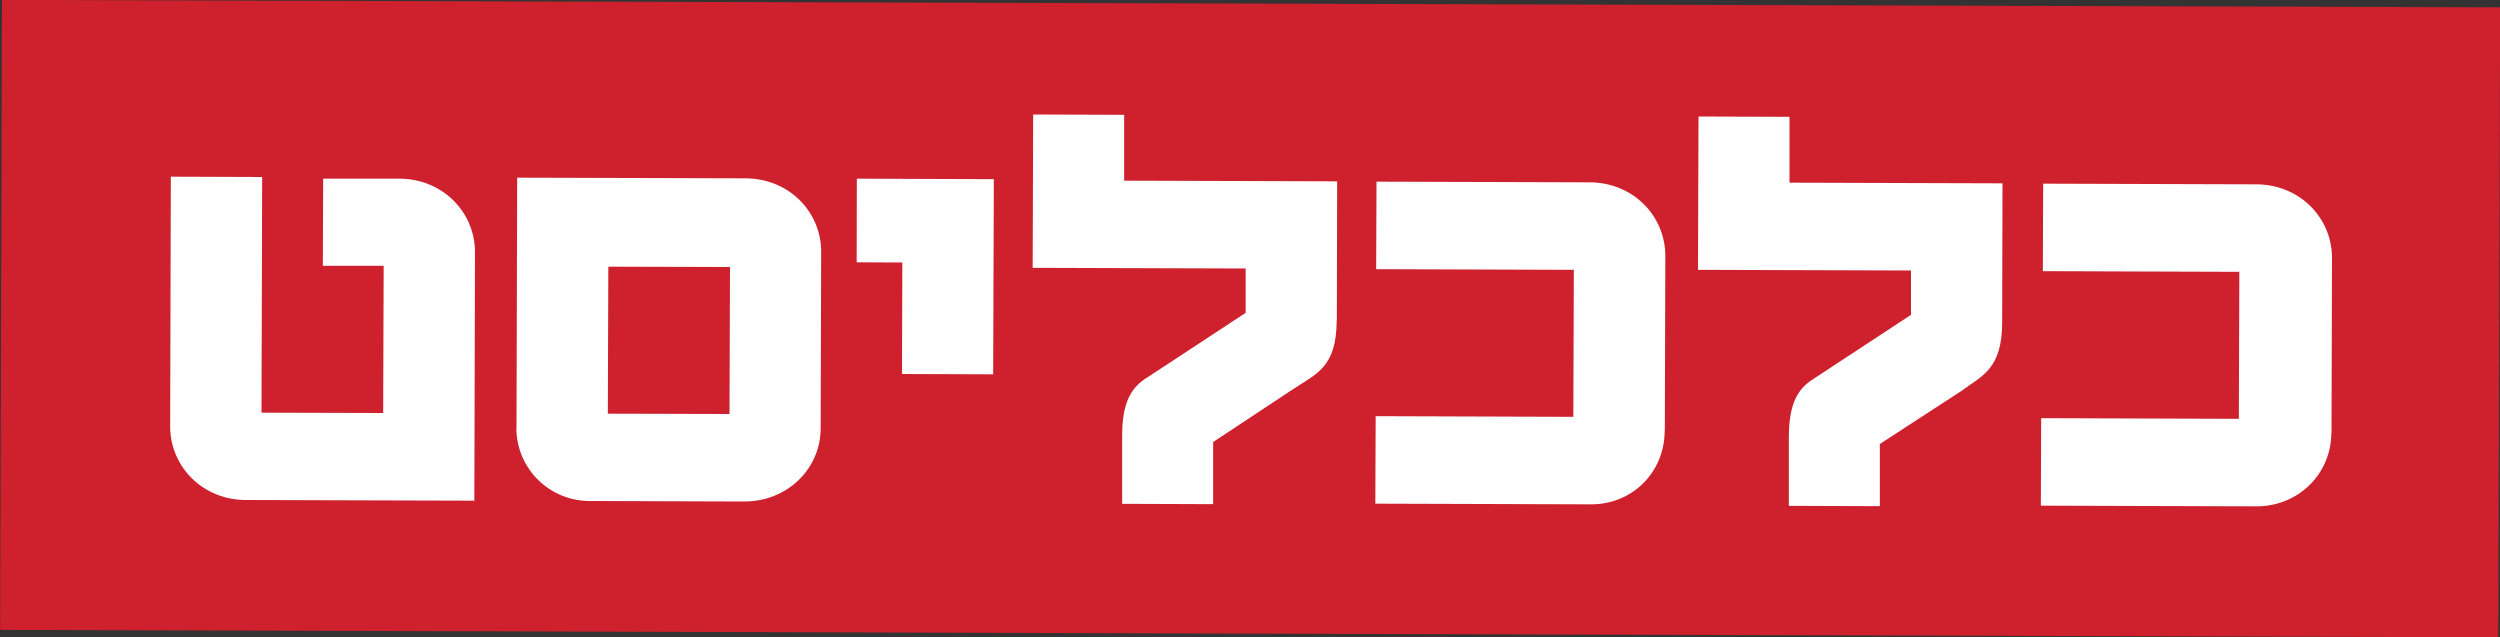
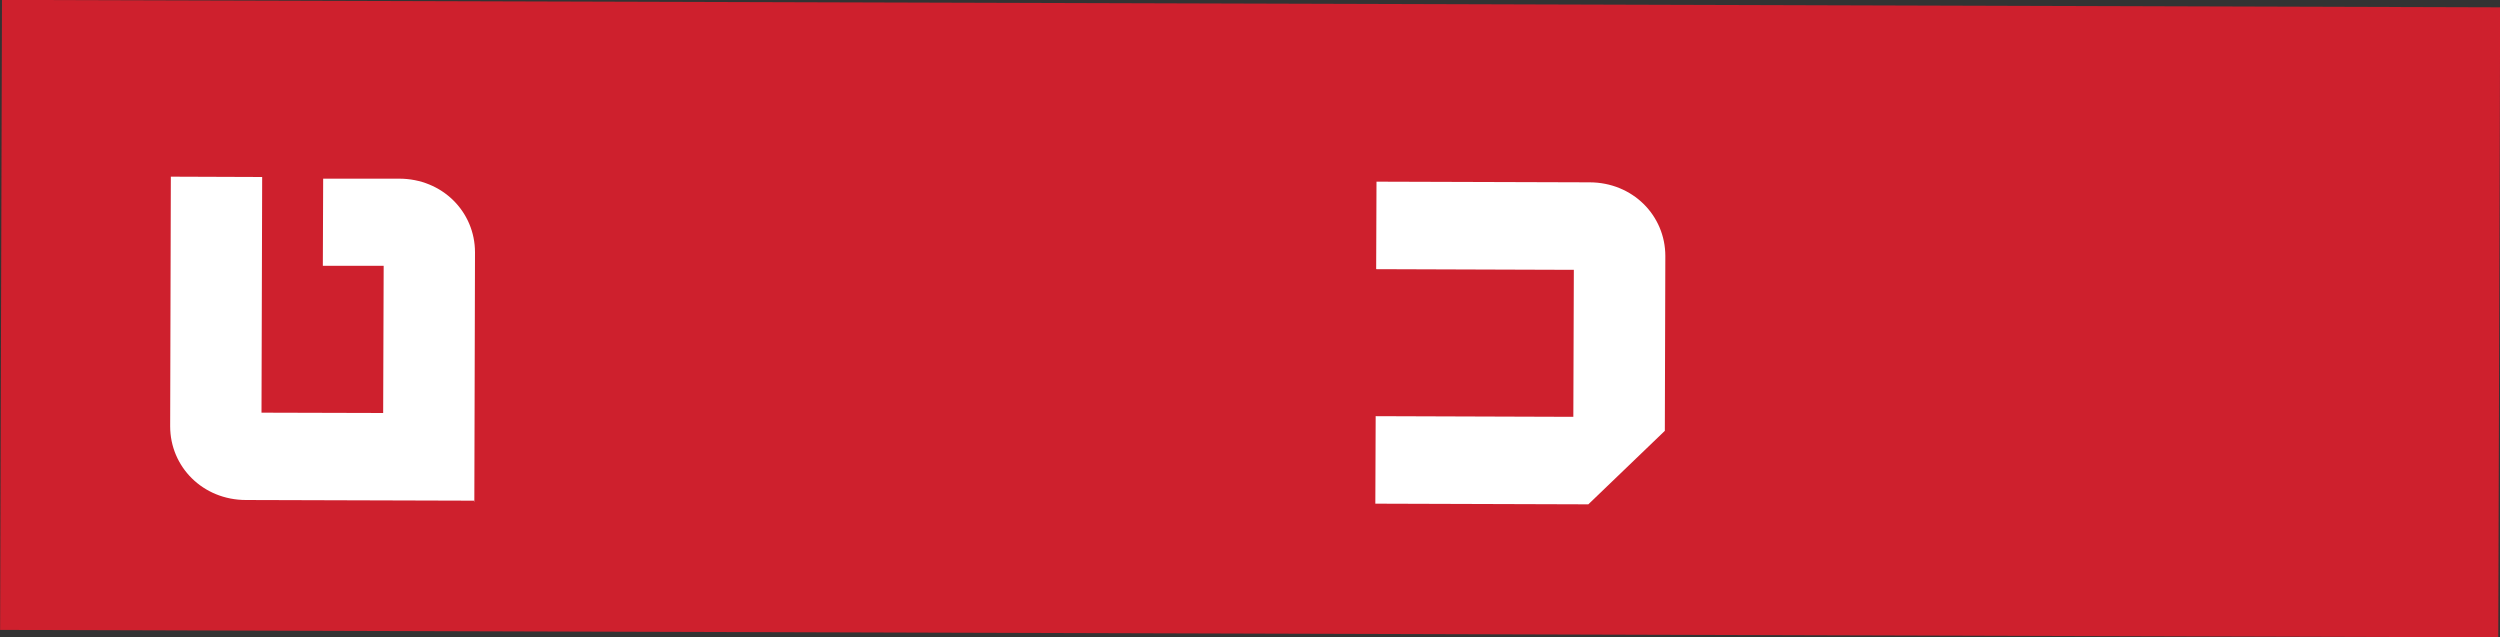
<svg xmlns="http://www.w3.org/2000/svg" id="Layer_2" data-name="Layer 2" viewBox="0 0 150 38.24">
  <rect x="0" y="0" width="150" height="38.24" fill="#333333" stroke="none" />
  <defs>
    <style>
      .cls-1 {
        fill: #ce202d;
      }

      .cls-1, .cls-2 {
        stroke-width: 0px;
      }

      .cls-2 {
        fill: #fff;
      }
    </style>
  </defs>
  <g id="Logos">
    <g id="Layer_1-2" data-name="Layer 1">
      <g>
        <rect class="cls-1" x="56.1" y="-55.82" width="37.8" height="149.89" transform="translate(55.66 94.06) rotate(-89.83)" />
        <g>
          <path class="cls-2" d="M28.46,30.12l.04-14.98c0-2.43-1.96-4.42-4.55-4.42h-4.56s-.02,5.23-.02,5.23h3.65s-.03,8.83-.03,8.83l-7.3-.02.04-14.14-5.48-.02-.04,14.98c0,2.43,1.96,4.42,4.55,4.42l13.69.04v.08Z" />
-           <path class="cls-2" d="M36.47,24.82l7.3.02.03-8.82-7.3-.02-.03,8.82ZM30.99,25.64l.04-14.98,13.69.04c2.59,0,4.56,1.99,4.55,4.42l-.03,10.57c0,2.43-1.99,4.4-4.58,4.4l-9.13-.03c-2.51.07-4.56-1.91-4.55-4.42" />
-           <polygon class="cls-2" points="59.59 22.46 59.63 10.75 51.41 10.72 51.4 15.74 54.14 15.75 54.12 22.44 59.59 22.46" />
-           <path class="cls-2" d="M80.21,19.25l.02-8.37-12.78-.04v-3.95s-5.46-.02-5.46-.02l-.03,9.2,12.78.04v2.66s-5.42,3.56-5.42,3.56c-.76.53-1.98.91-1.99,3.72v4.18s5.46.02,5.46.02v-3.73s4.81-3.18,4.81-3.18c1.37-.91,2.59-1.29,2.6-4.1" />
-           <path class="cls-2" d="M99.89,25.85l.03-10.49c0-2.43-1.96-4.42-4.55-4.42l-12.78-.04-.02,5.25,11.86.04-.03,8.82-11.86-.04-.02,5.25,12.78.04c2.59.08,4.57-1.89,4.58-4.4" />
-           <path class="cls-2" d="M120.13,19.37l.02-8.37-12.78-.04v-3.95s-5.46-.02-5.46-.02l-.03,9.2,12.78.04v2.66s-5.42,3.56-5.42,3.56c-.76.53-1.9.91-1.91,3.72v4.18s5.46.02,5.46.02v-3.73s4.89-3.18,4.89-3.18c1.22-.91,2.44-1.29,2.45-4.1" />
-           <path class="cls-2" d="M139.89,25.97l.03-10.49c0-2.43-1.96-4.42-4.55-4.42l-12.78-.04-.02,5.25,11.79.04-.03,8.82-11.86-.04-.02,5.25,12.78.04c2.59.08,4.64-1.89,4.65-4.4" />
+           <path class="cls-2" d="M99.89,25.85l.03-10.49c0-2.43-1.96-4.42-4.55-4.42l-12.78-.04-.02,5.25,11.86.04-.03,8.82-11.86-.04-.02,5.25,12.78.04" />
        </g>
      </g>
    </g>
  </g>
</svg>